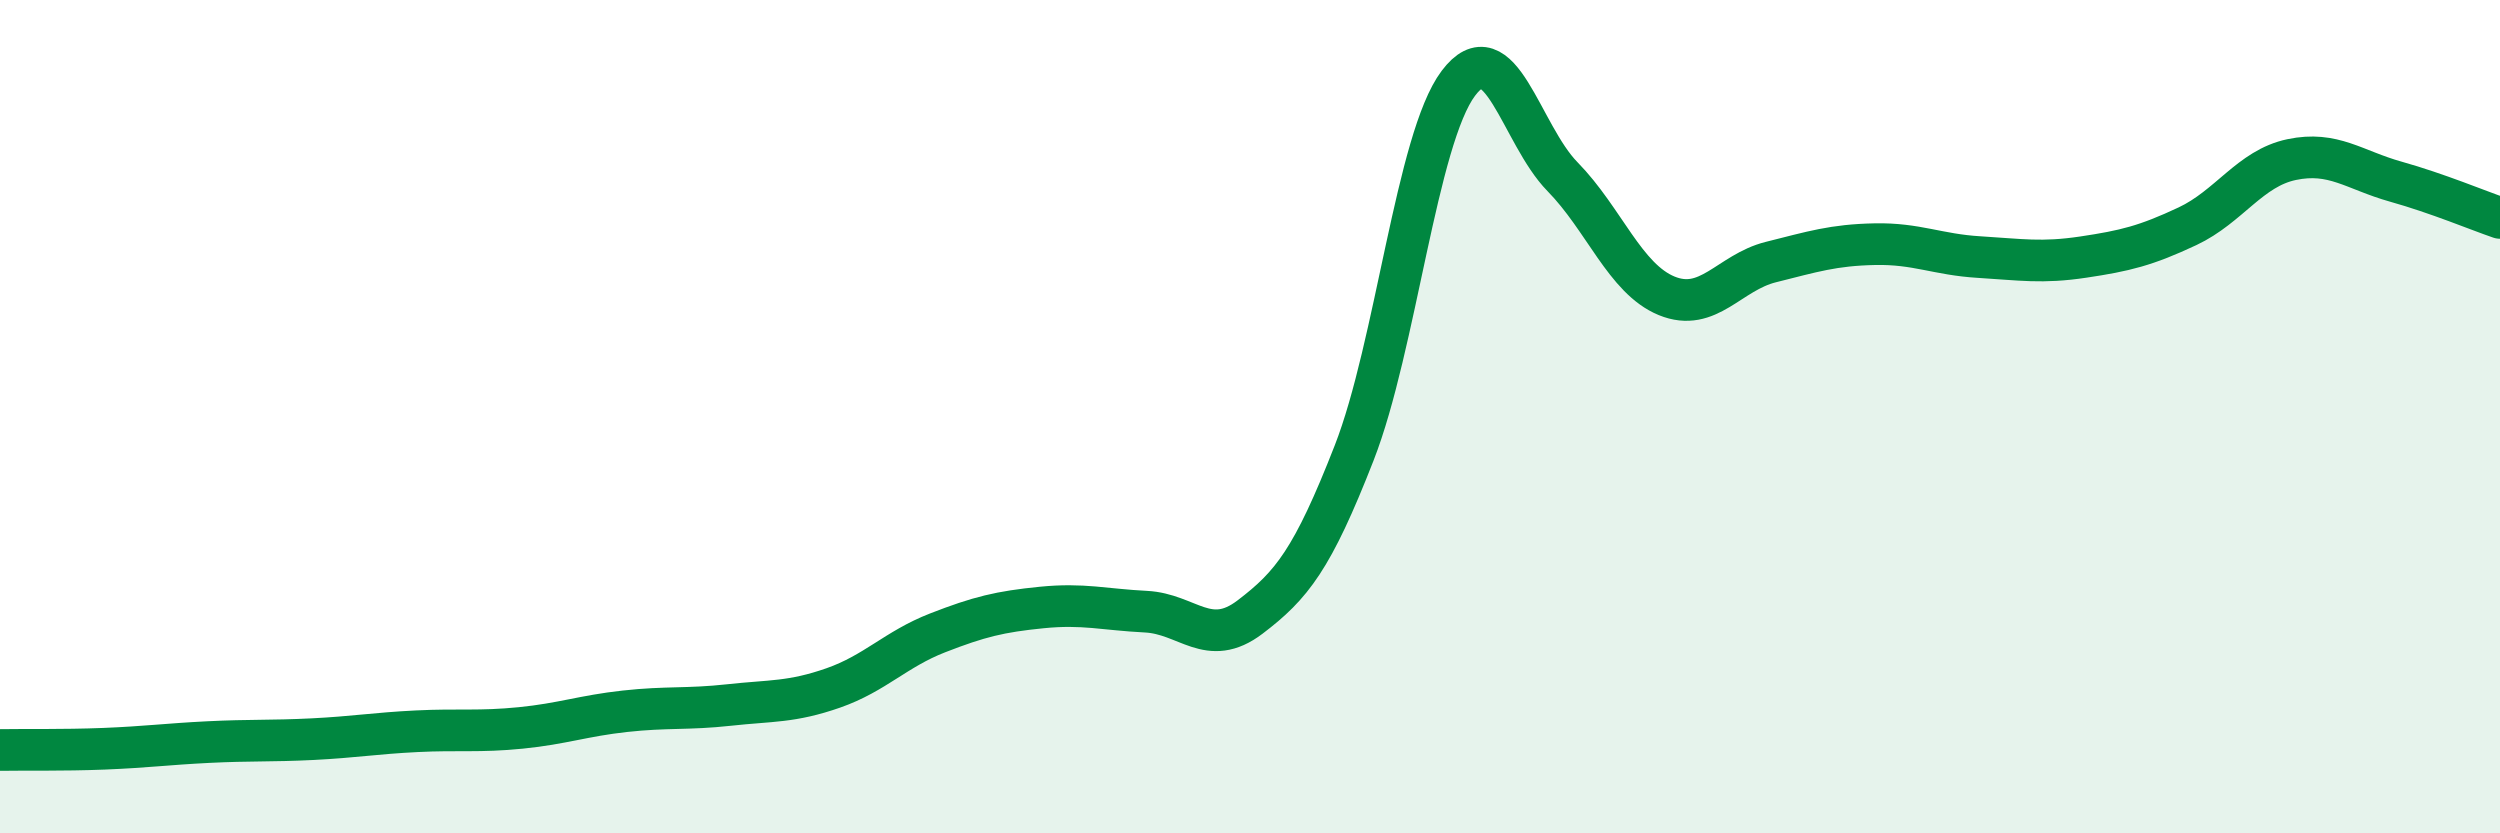
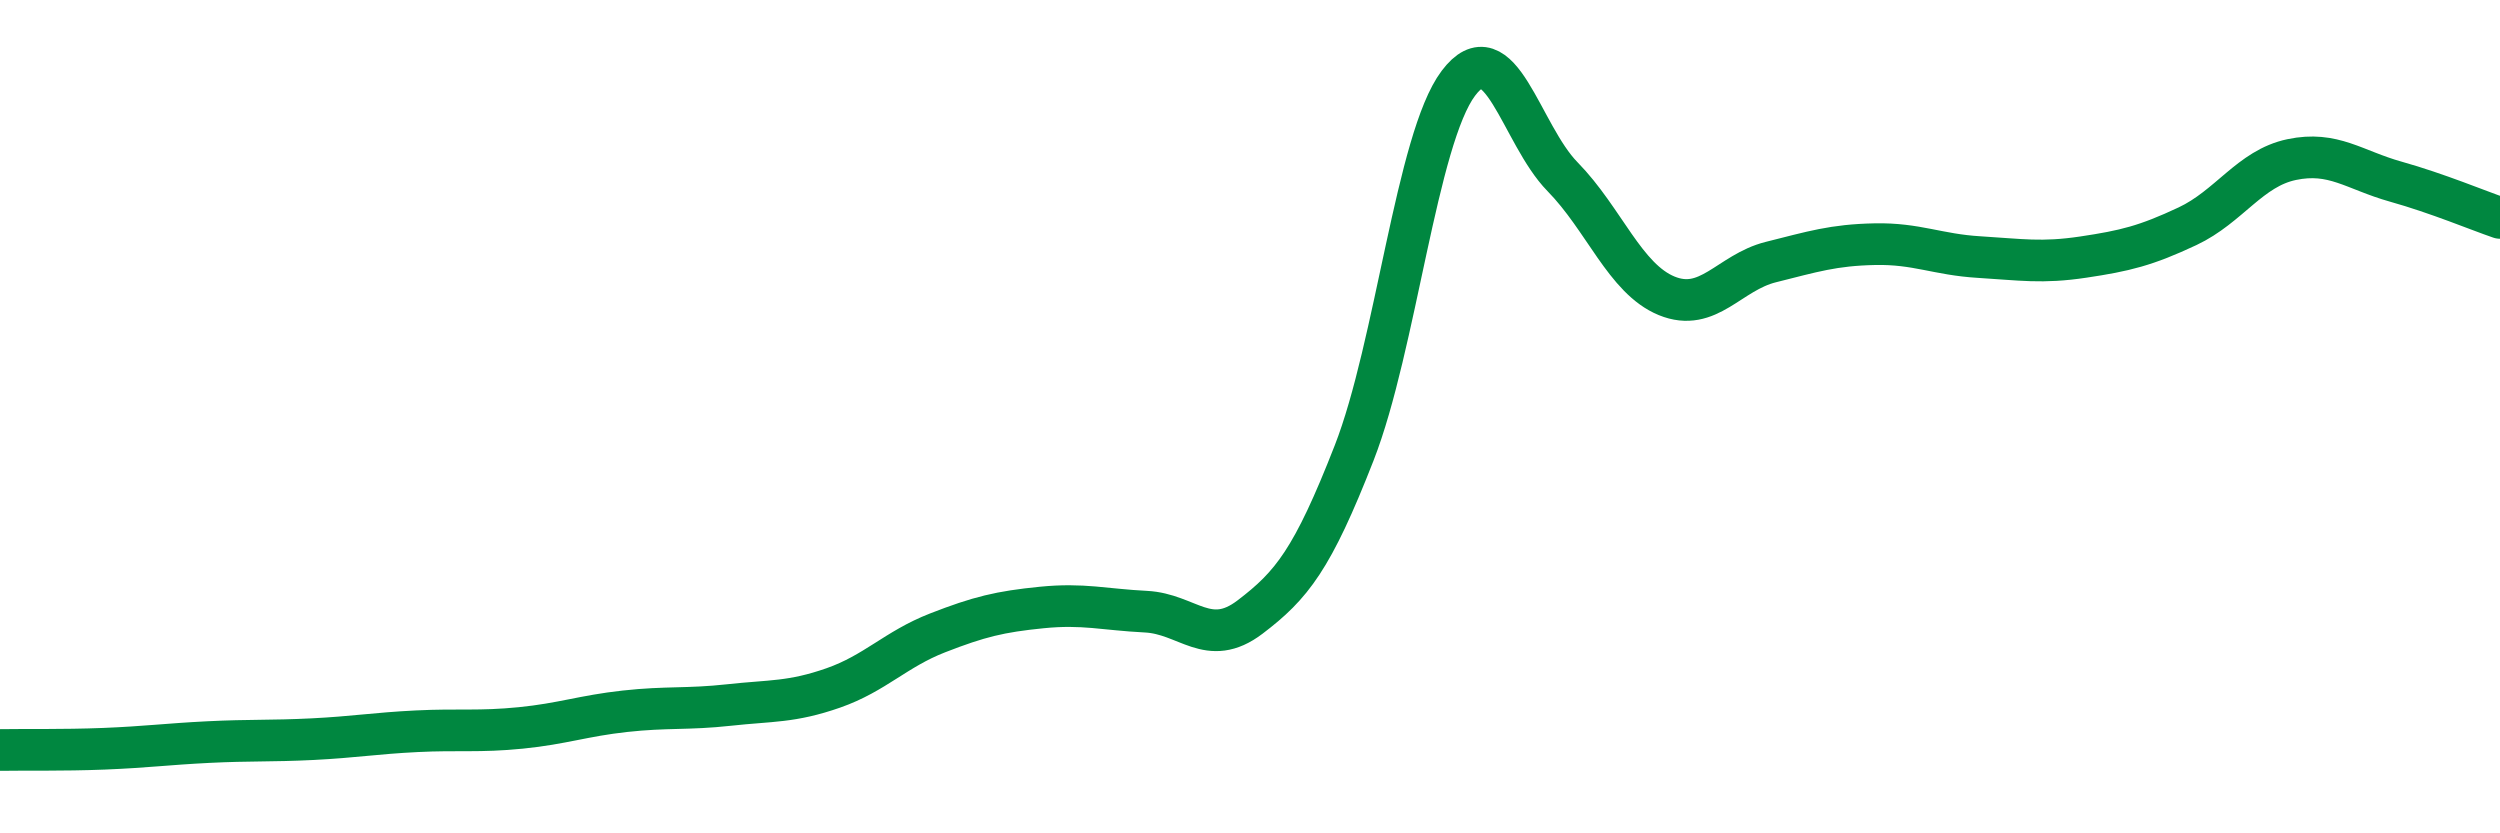
<svg xmlns="http://www.w3.org/2000/svg" width="60" height="20" viewBox="0 0 60 20">
-   <path d="M 0,18 C 0.5,17.99 1.5,18.01 2.5,17.97 C 3.5,17.93 4,17.86 5,17.81 C 6,17.76 6.5,17.79 7.5,17.74 C 8.5,17.69 9,17.6 10,17.55 C 11,17.5 11.5,17.57 12.5,17.47 C 13.5,17.37 14,17.18 15,17.07 C 16,16.96 16.5,17.03 17.5,16.92 C 18.5,16.81 19,16.86 20,16.51 C 21,16.16 21.5,15.58 22.5,15.19 C 23.5,14.8 24,14.68 25,14.58 C 26,14.48 26.5,14.63 27.5,14.68 C 28.5,14.73 29,15.57 30,14.81 C 31,14.05 31.5,13.43 32.5,10.87 C 33.5,8.31 34,3.33 35,2 C 36,0.67 36.5,3.22 37.5,4.24 C 38.5,5.26 39,6.69 40,7.1 C 41,7.51 41.5,6.54 42.5,6.29 C 43.5,6.04 44,5.88 45,5.86 C 46,5.84 46.5,6.11 47.5,6.17 C 48.5,6.23 49,6.32 50,6.17 C 51,6.02 51.5,5.9 52.5,5.43 C 53.5,4.96 54,4.04 55,3.83 C 56,3.62 56.5,4.08 57.5,4.36 C 58.5,4.64 59.5,5.06 60,5.23L60 20L0 20Z" fill="#008740" opacity="0.1" stroke-linecap="round" stroke-linejoin="round" />
  <path d="M 0,18 C 0.5,17.99 1.5,18.01 2.5,17.97 C 3.5,17.93 4,17.86 5,17.81 C 6,17.76 6.5,17.79 7.5,17.74 C 8.5,17.69 9,17.6 10,17.55 C 11,17.5 11.5,17.57 12.5,17.47 C 13.5,17.37 14,17.18 15,17.07 C 16,16.96 16.5,17.03 17.5,16.92 C 18.5,16.81 19,16.86 20,16.51 C 21,16.16 21.5,15.58 22.5,15.19 C 23.5,14.8 24,14.68 25,14.58 C 26,14.48 26.5,14.63 27.5,14.68 C 28.5,14.73 29,15.57 30,14.81 C 31,14.05 31.5,13.43 32.5,10.87 C 33.5,8.31 34,3.33 35,2 C 36,0.67 36.5,3.22 37.5,4.24 C 38.5,5.26 39,6.69 40,7.1 C 41,7.51 41.5,6.54 42.5,6.29 C 43.5,6.04 44,5.88 45,5.86 C 46,5.84 46.5,6.11 47.5,6.17 C 48.5,6.23 49,6.32 50,6.17 C 51,6.02 51.5,5.9 52.5,5.43 C 53.5,4.96 54,4.04 55,3.83 C 56,3.62 56.5,4.08 57.5,4.36 C 58.5,4.64 59.5,5.06 60,5.23" stroke="#008740" stroke-width="1" fill="none" stroke-linecap="round" stroke-linejoin="round" />
</svg>